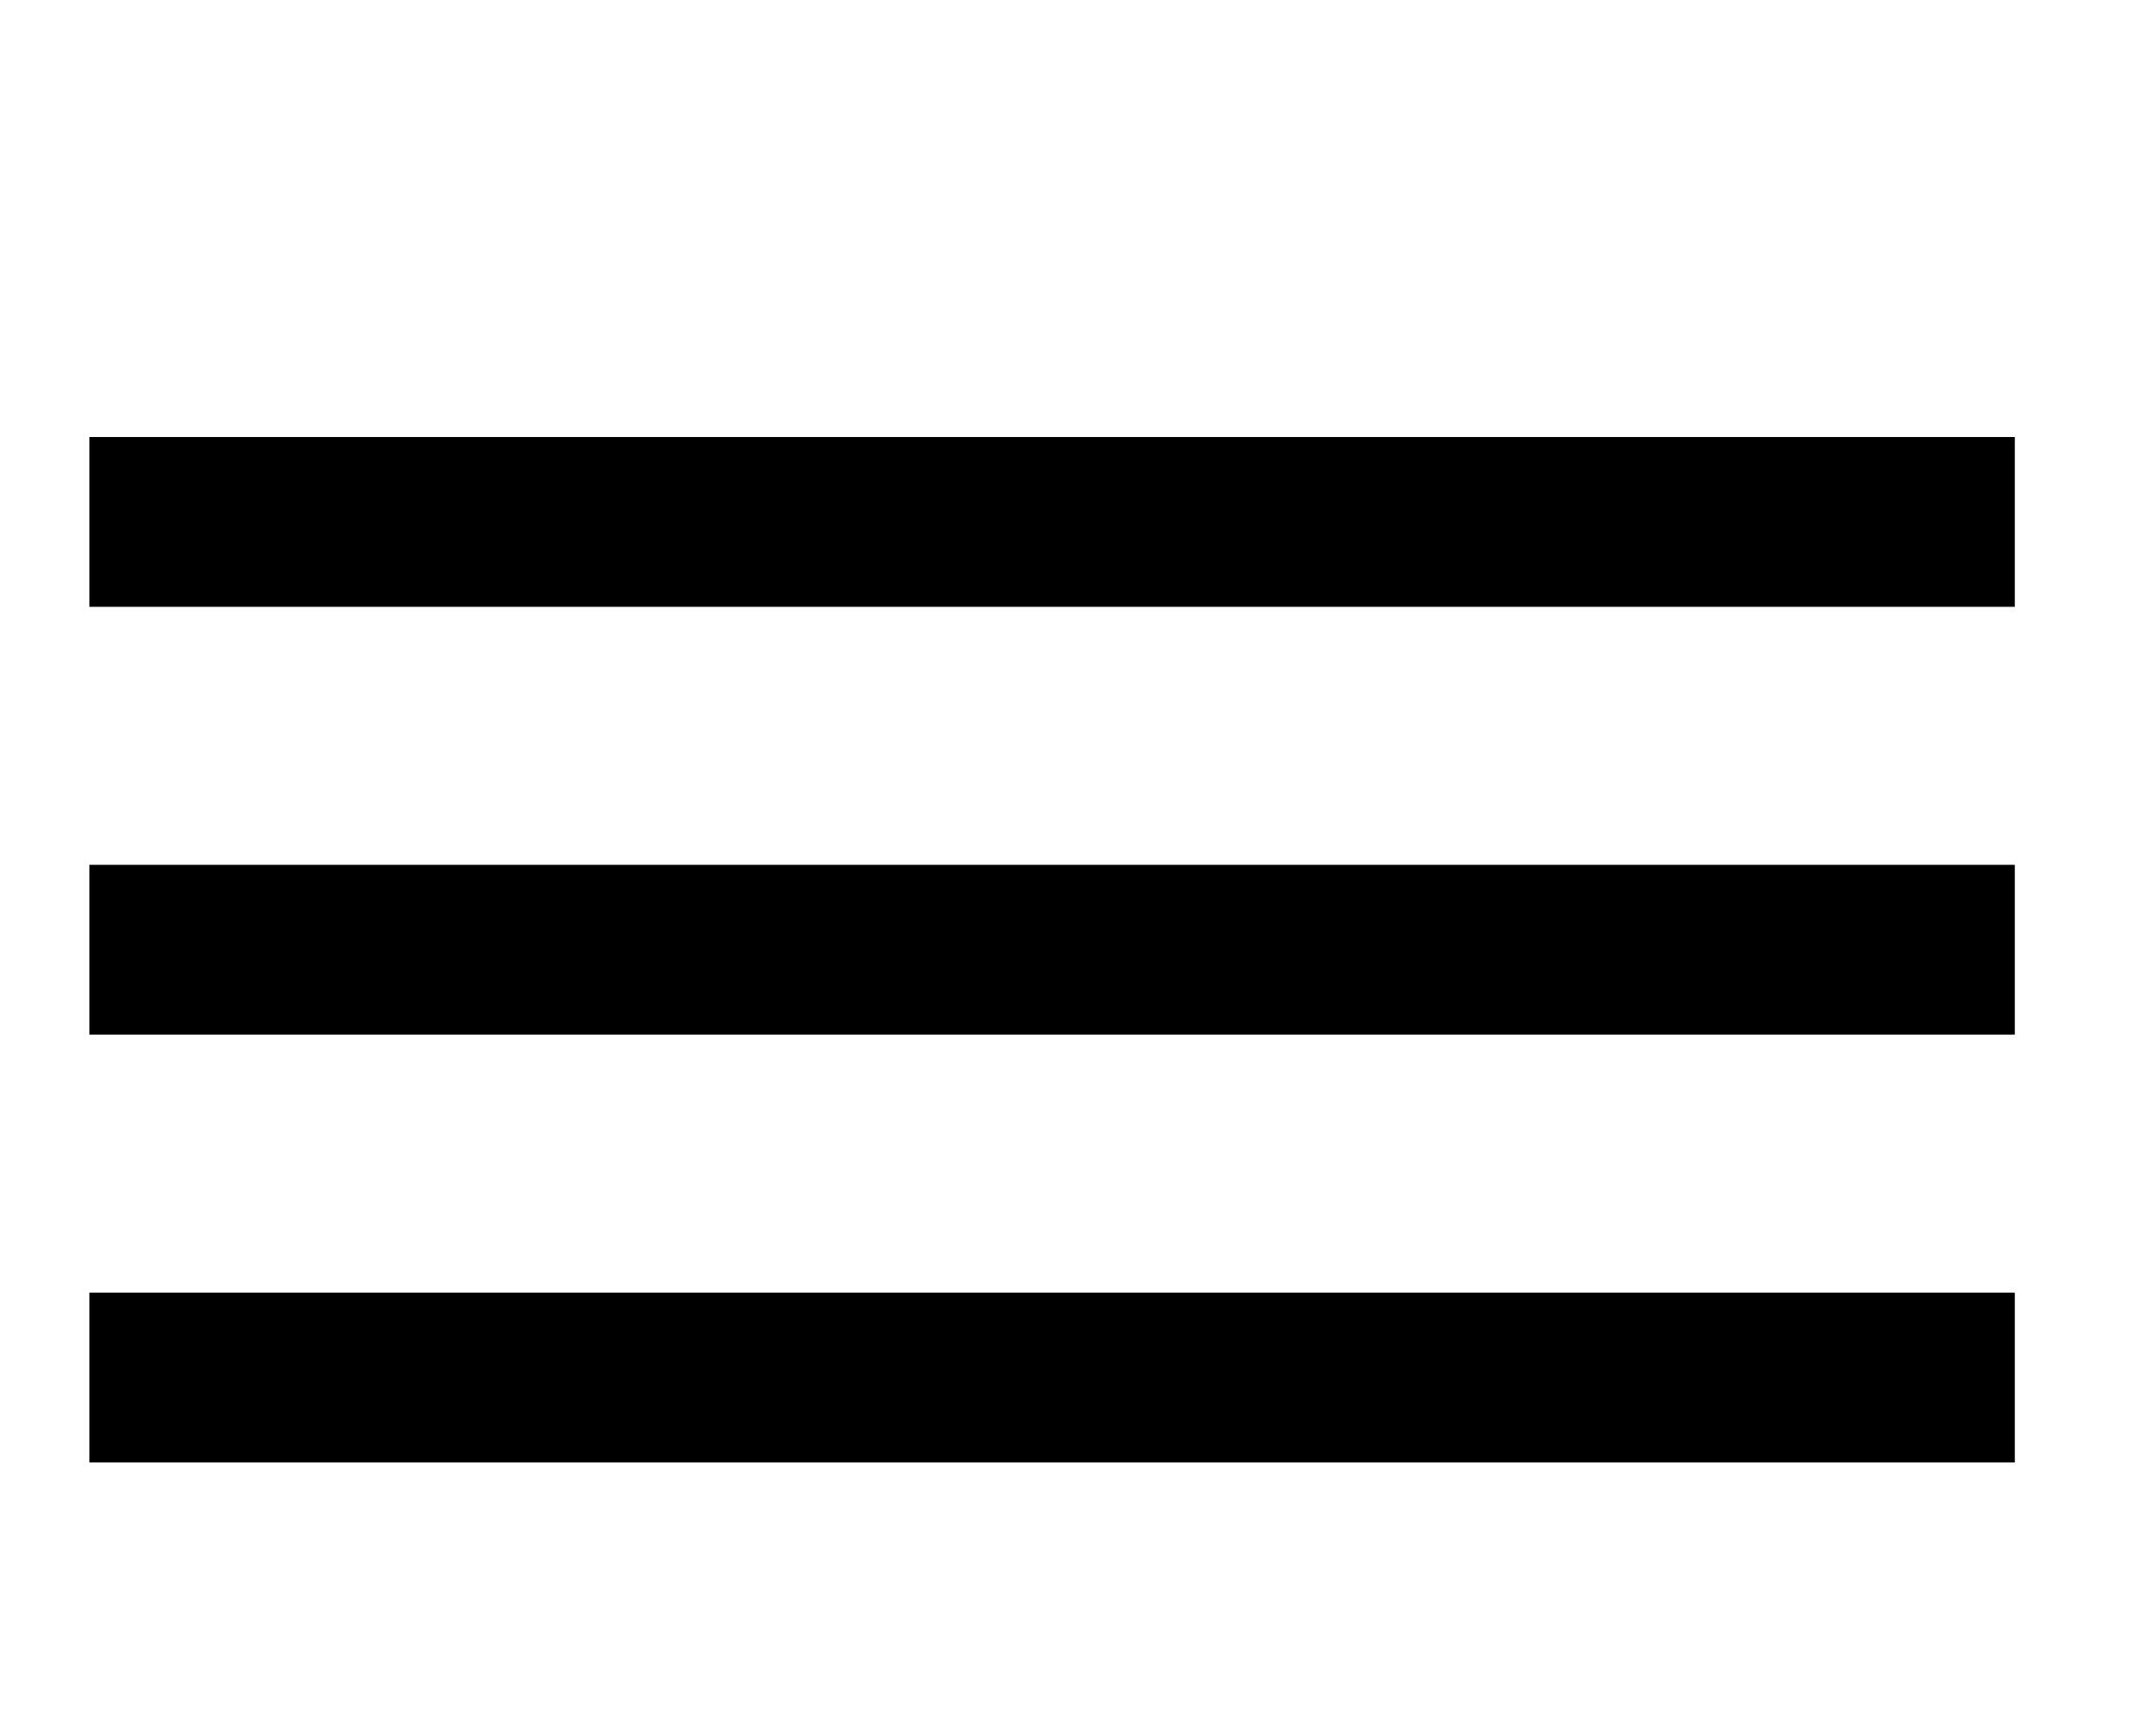
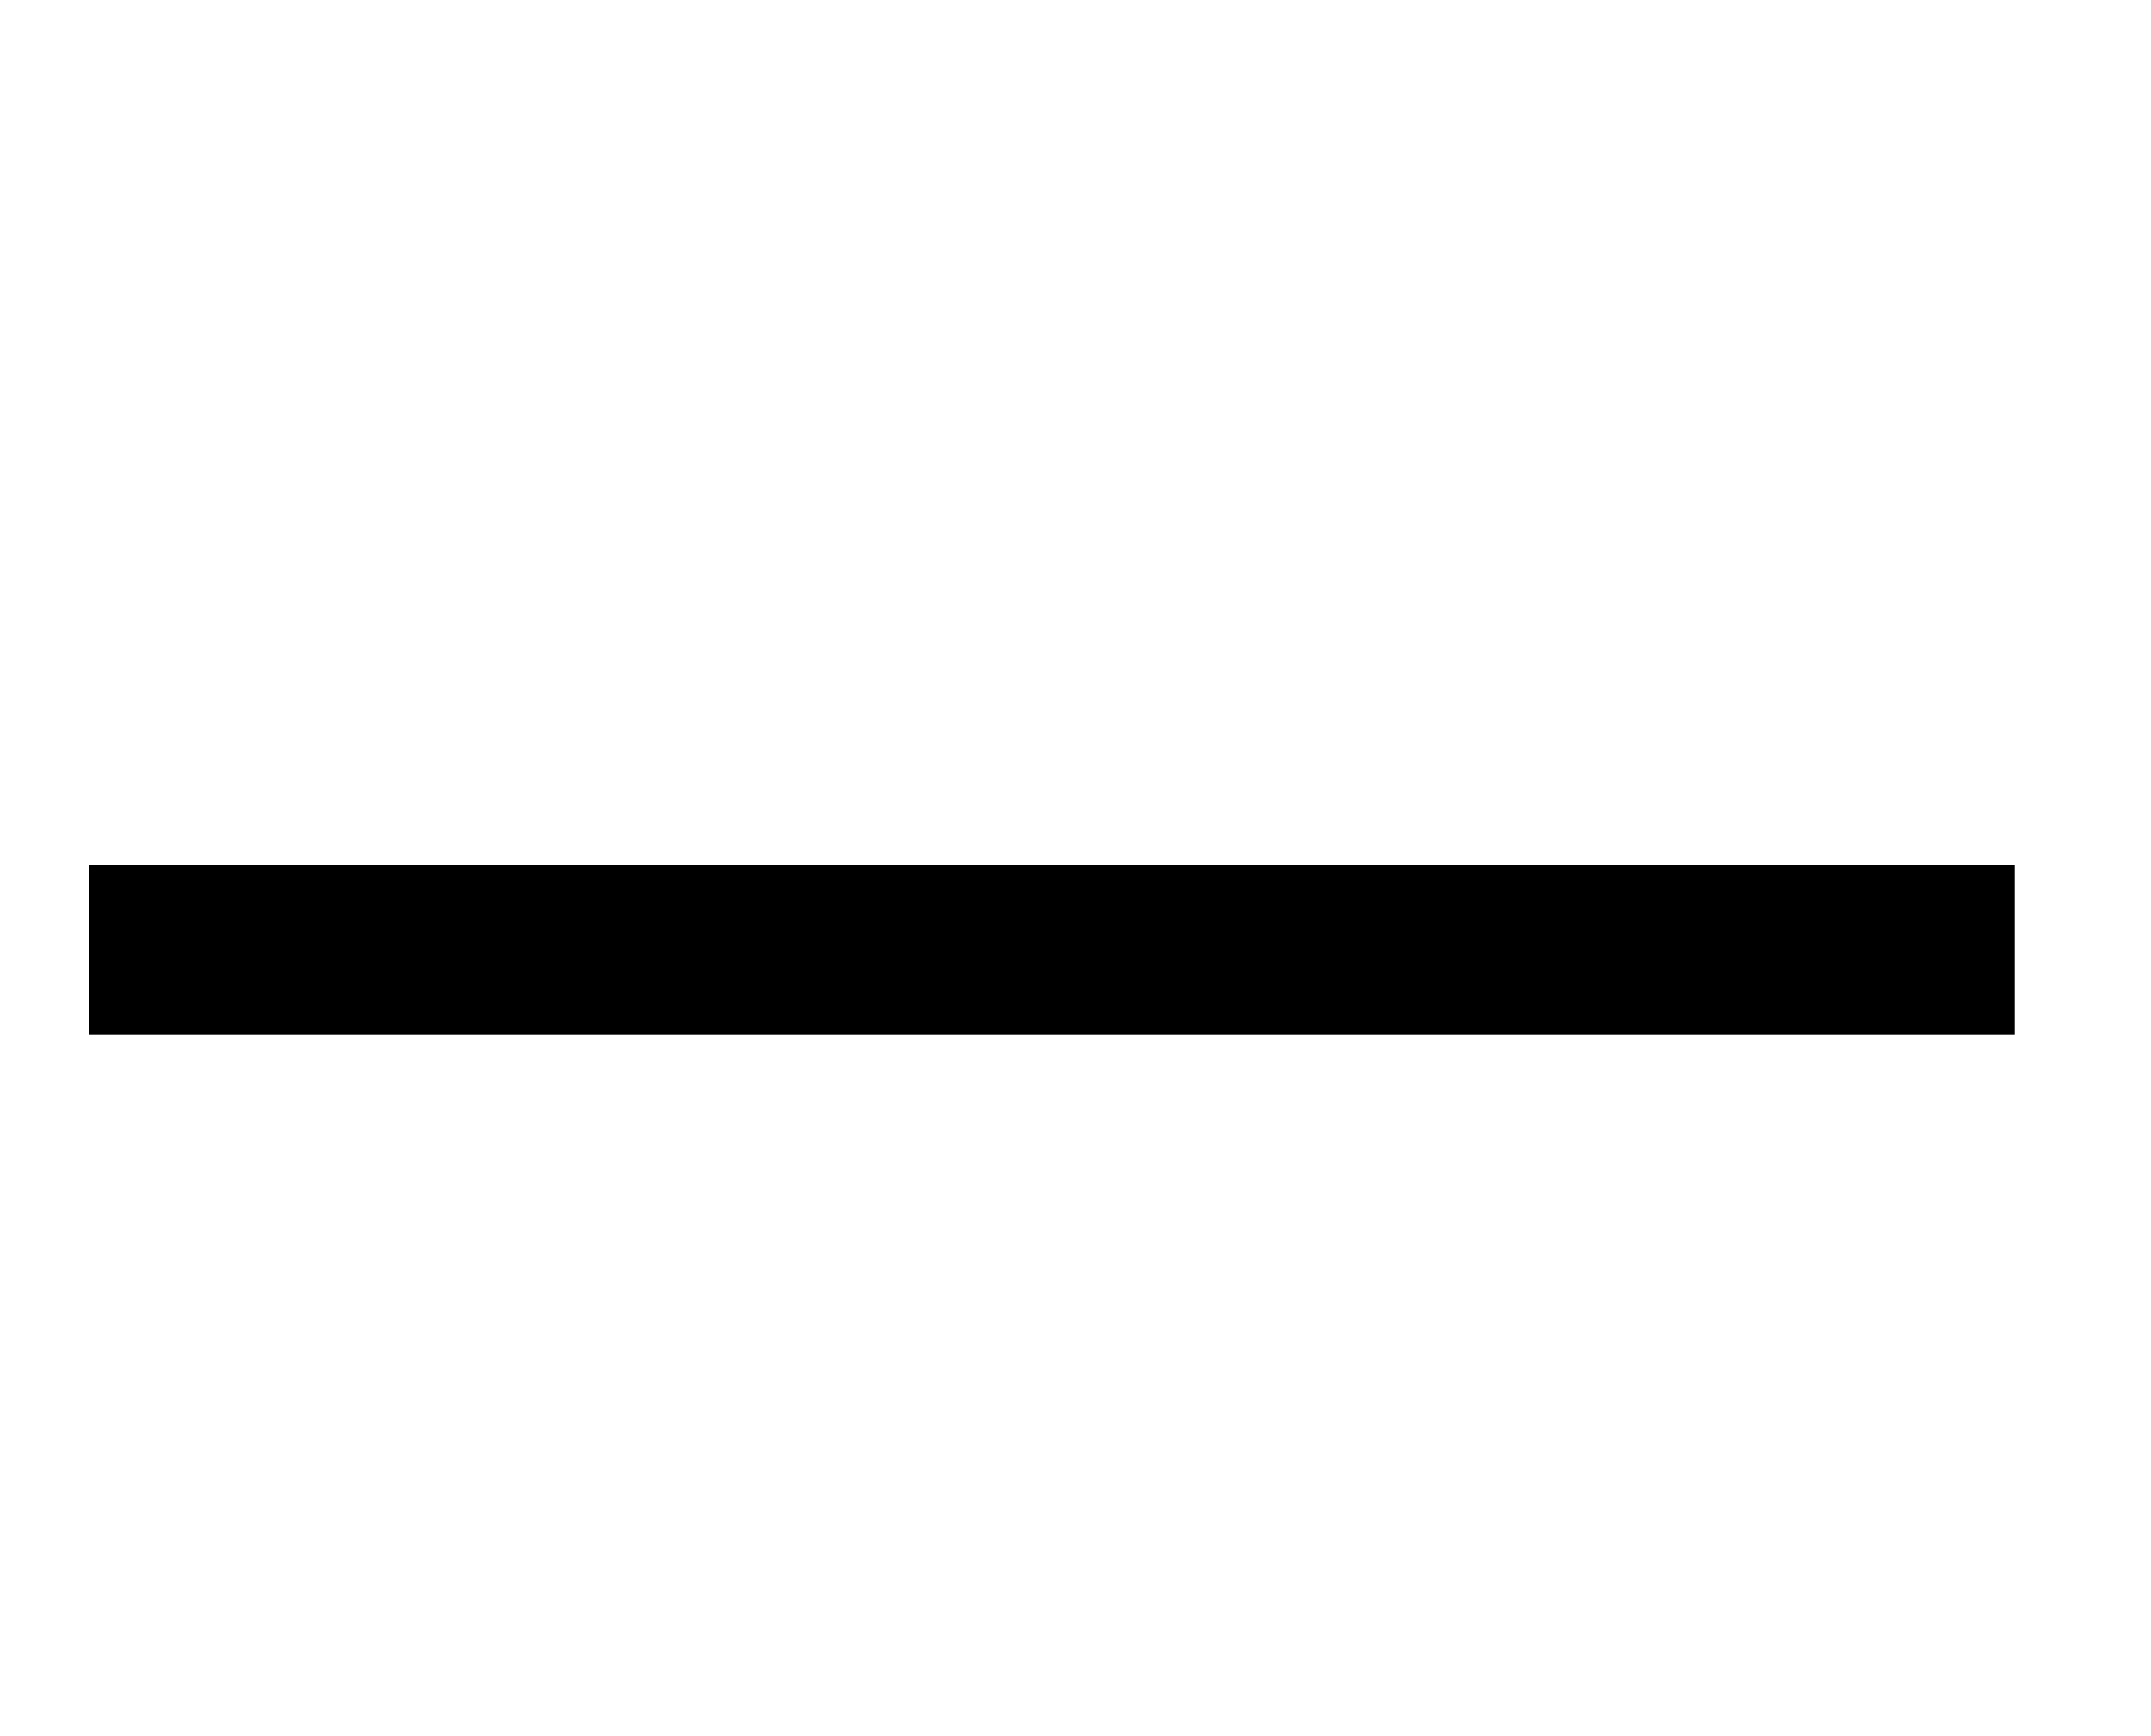
<svg xmlns="http://www.w3.org/2000/svg" width="100%" height="100%" viewBox="0 0 57 46" version="1.1" xml:space="preserve" style="fill-rule:evenodd;clip-rule:evenodd;stroke-miterlimit:1.5;">
  <g id="Layer1" />
  <g id="Layer2" />
-   <path d="M2.717,36.869l-0.06,-0.051" style="fill:none;" />
-   <path d="M53.625,36.847c-0.025,-0.015 -0.05,-0.029 -0.076,-0.044" style="fill:none;" />
-   <path d="M2.929,36.905l0.03,-0.131" style="fill:none;" />
-   <path d="M2.368,36.51l51.023,-0" style="fill:none;stroke:#000;stroke-width:4.5px;" />
  <path d="M2.368,25.171l51.023,0" style="fill:none;stroke:#000;stroke-width:4.5px;" />
-   <path d="M2.368,13.833l51.023,-0" style="fill:none;stroke:#000;stroke-width:4.5px;" />
</svg>